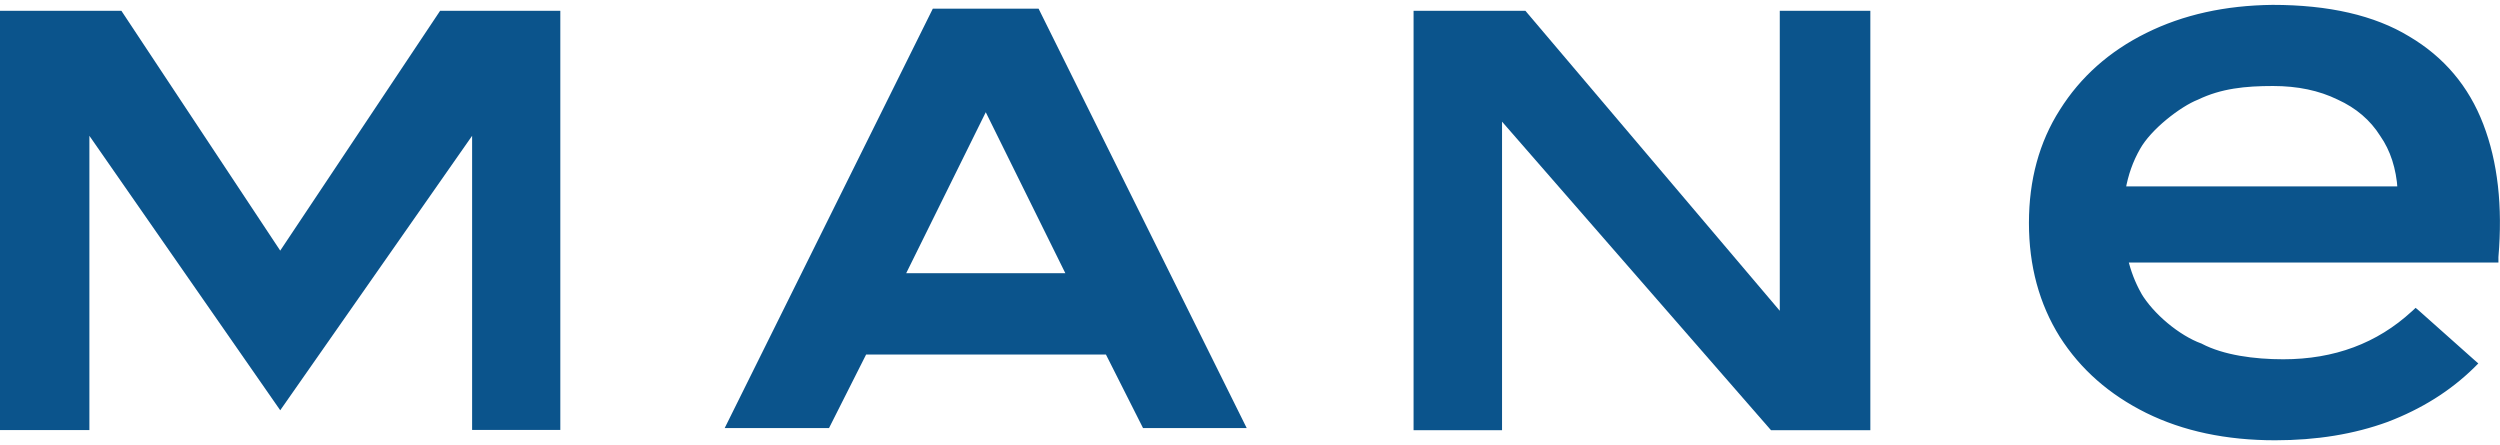
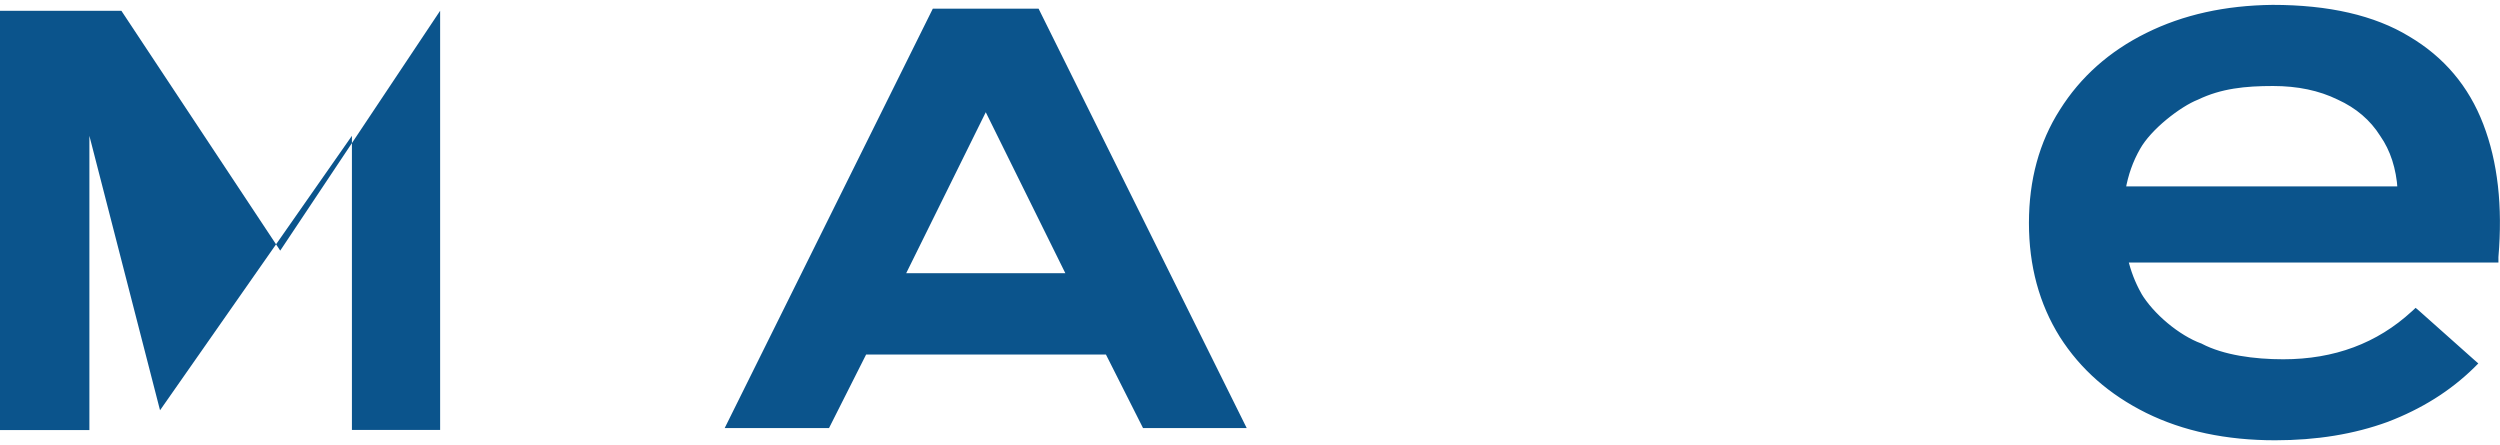
<svg xmlns="http://www.w3.org/2000/svg" id="Layer_2" width="191" height="34" data-name="Layer 2" viewBox="0 0 190.74 33.21">
  <defs>
    <style> .cls-1 { stroke: #0b548c; stroke-miterlimit: 10; stroke-width: .5px; } .cls-1, .cls-2 { fill: #0b548c; } </style>
  </defs>
  <g id="Layer_1-2" data-name="Layer 1">
    <g>
-       <path class="cls-2" d="M107.85.45h8.53l19.41,22.89V.45h6.91v32h-7.58l-20.52-23.54v23.54h-6.75V.45Z" />
      <path class="cls-2" d="M71.17.29h8.07l15.88,32h-7.91l-2.83-5.61h-18.3l-2.83,5.61h-7.96L71.17.29ZM81.28,20.47l-6.07-12.28-6.07,12.28h12.14Z" />
-       <path class="cls-2" d="M0,.45h9.26l12.12,18.3L33.58.45h9.17v31.98h-6.73V9.99l-14.64,20.94L6.82,9.99v22.45H0V.45Z" />
+       <path class="cls-2" d="M0,.45h9.26l12.12,18.3L33.58.45v31.98h-6.73V9.99l-14.64,20.94L6.82,9.99v22.45H0V.45Z" />
      <path class="cls-1" d="M183.22,14.1h-21.3c.2-1.19.59-2.27,1.14-3.23h0c.43-.77,1.21-1.6,2.07-2.31.86-.71,1.78-1.29,2.47-1.56h0s0,0,0,0c1.81-.87,3.68-1.06,5.82-1.06,1.91,0,3.59.35,5.04,1.06h0s0,0,0,0c1.45.66,2.57,1.62,3.35,2.86h0s0,0,0,0c.8,1.15,1.26,2.56,1.37,4.24ZM163.14,22.11c-.46-.82-.81-1.72-1.04-2.7h28.27v-.18c.33-3.86-.05-7.21-1.14-10.04-1.09-2.84-2.94-5.03-5.55-6.57-2.6-1.58-6.04-2.37-10.29-2.37h0c-3.58.04-6.75.74-9.53,2.12-2.77,1.37-4.94,3.3-6.49,5.77-1.55,2.43-2.32,5.27-2.32,8.5s.77,6.08,2.32,8.56h0c1.55,2.43,3.71,4.33,6.49,5.71,2.78,1.37,6.02,2.06,9.73,2.06,3.12,0,5.96-.46,8.5-1.39h0c2.54-.97,4.7-2.32,6.48-4.06l.15-.15-.16-.14-4.11-3.66-.14-.12-.13.12c-2.7,2.48-6.02,3.72-9.98,3.72-2.24,0-4.61-.32-6.32-1.21h-.01s-.01-.01-.01-.01c-1.72-.63-3.75-2.31-4.72-3.95Z" />
    </g>
  </g>
</svg>